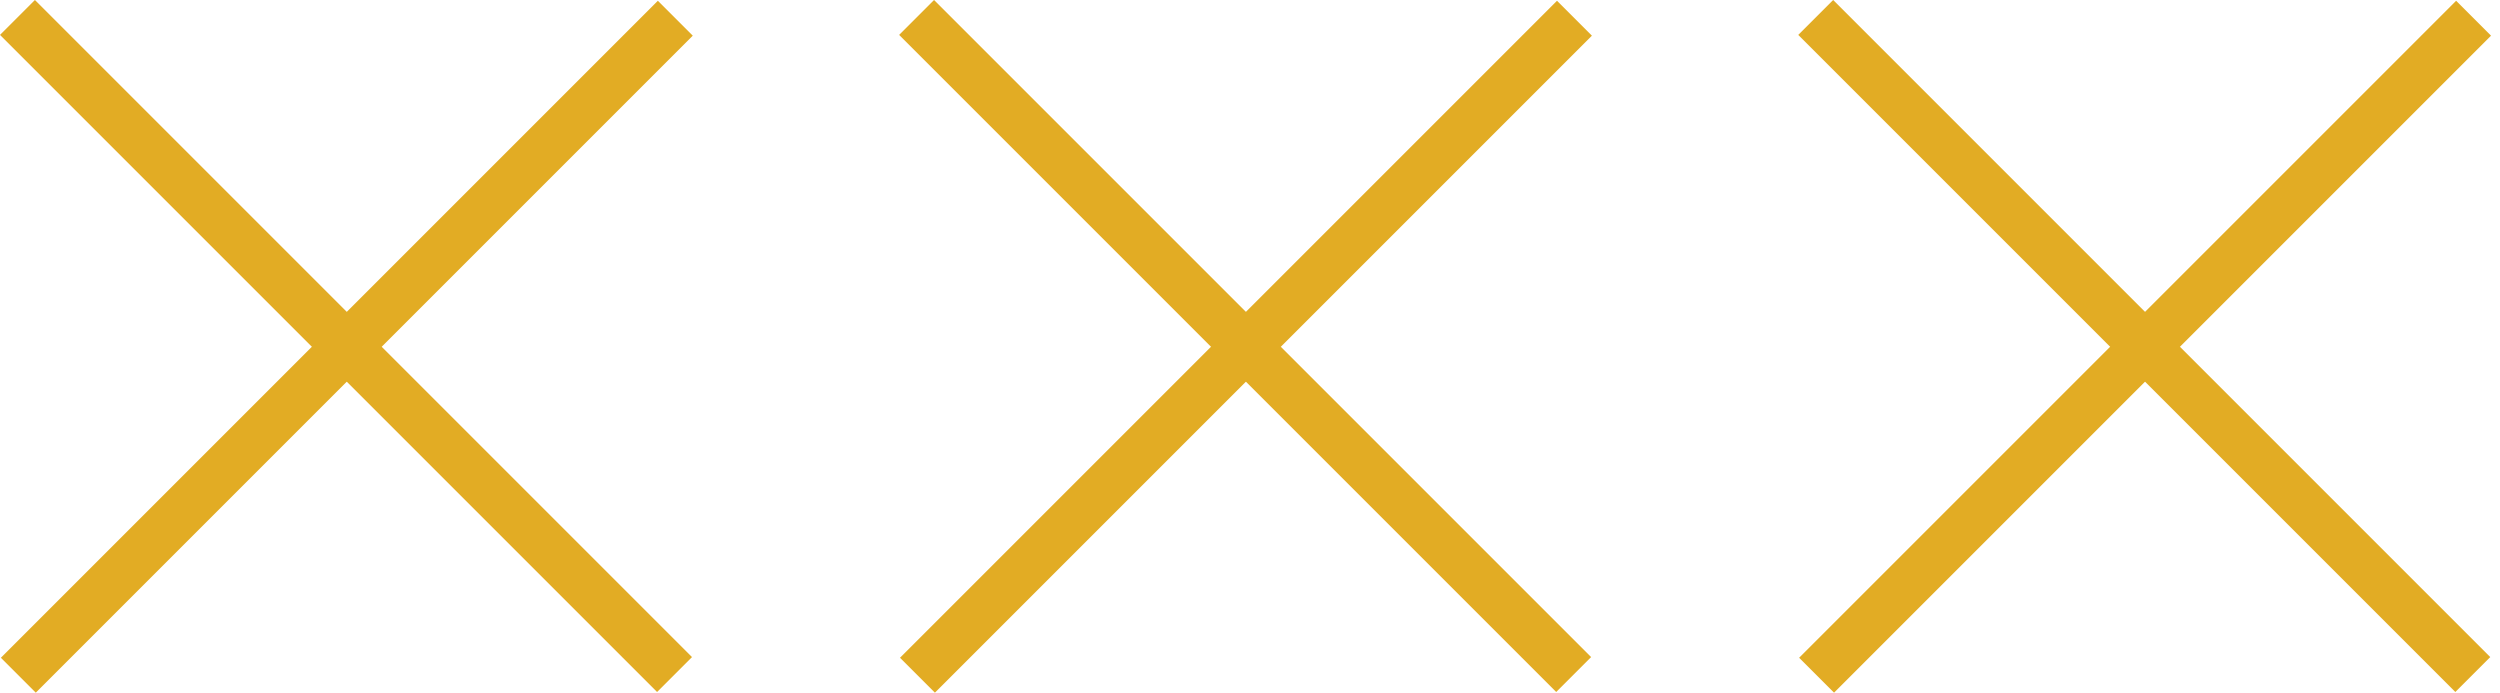
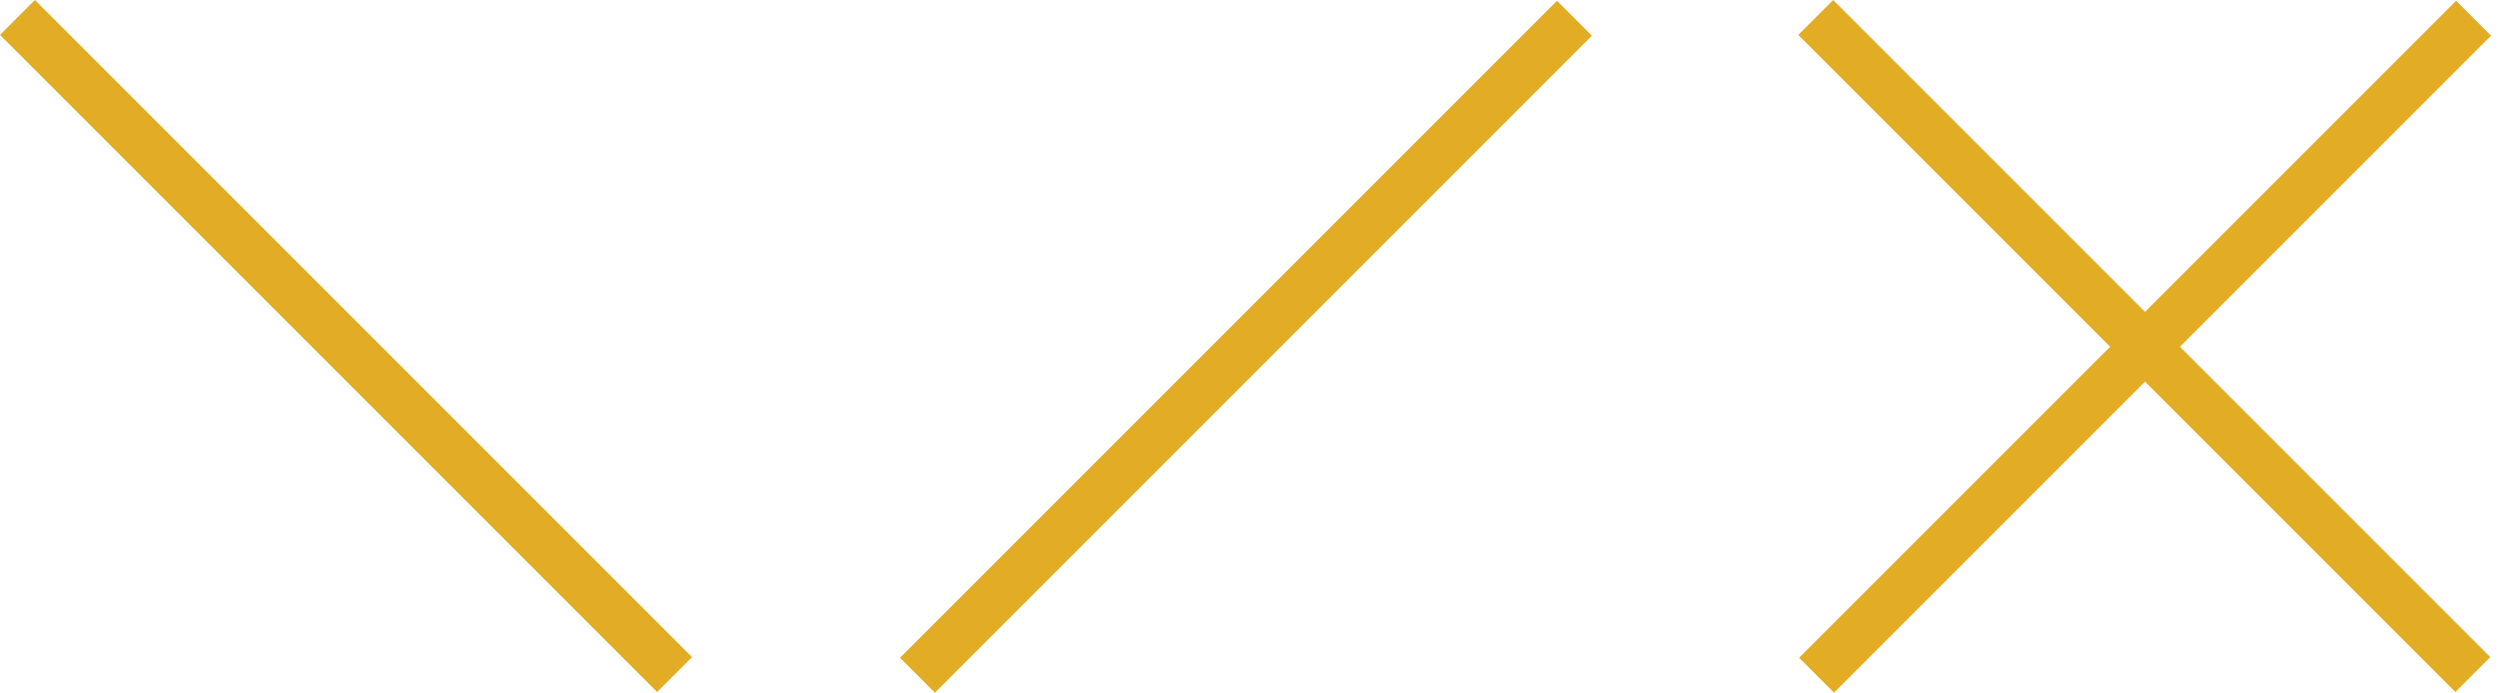
<svg xmlns="http://www.w3.org/2000/svg" width="249" height="69" viewBox="0 0 249 69" fill="none">
  <rect y="3.478" width="4.919" height="92.553" transform="rotate(-45 0 3.478)" fill="#E2AC24" />
-   <rect width="4.919" height="92.553" transform="matrix(-0.707 -0.707 -0.707 0.707 69 3.555)" fill="#E2AC24" />
-   <rect x="89.553" y="3.478" width="4.919" height="92.553" transform="rotate(-45 89.553 3.478)" fill="#E2AC24" />
  <rect width="4.919" height="92.553" transform="matrix(-0.707 -0.707 -0.707 0.707 158.553 3.555)" fill="#E2AC24" />
  <rect x="179.106" y="3.478" width="4.919" height="92.553" transform="rotate(-45 179.106 3.478)" fill="#E2AC24" />
  <rect width="4.919" height="92.553" transform="matrix(-0.707 -0.707 -0.707 0.707 248.106 3.555)" fill="#E2AC24" />
</svg>